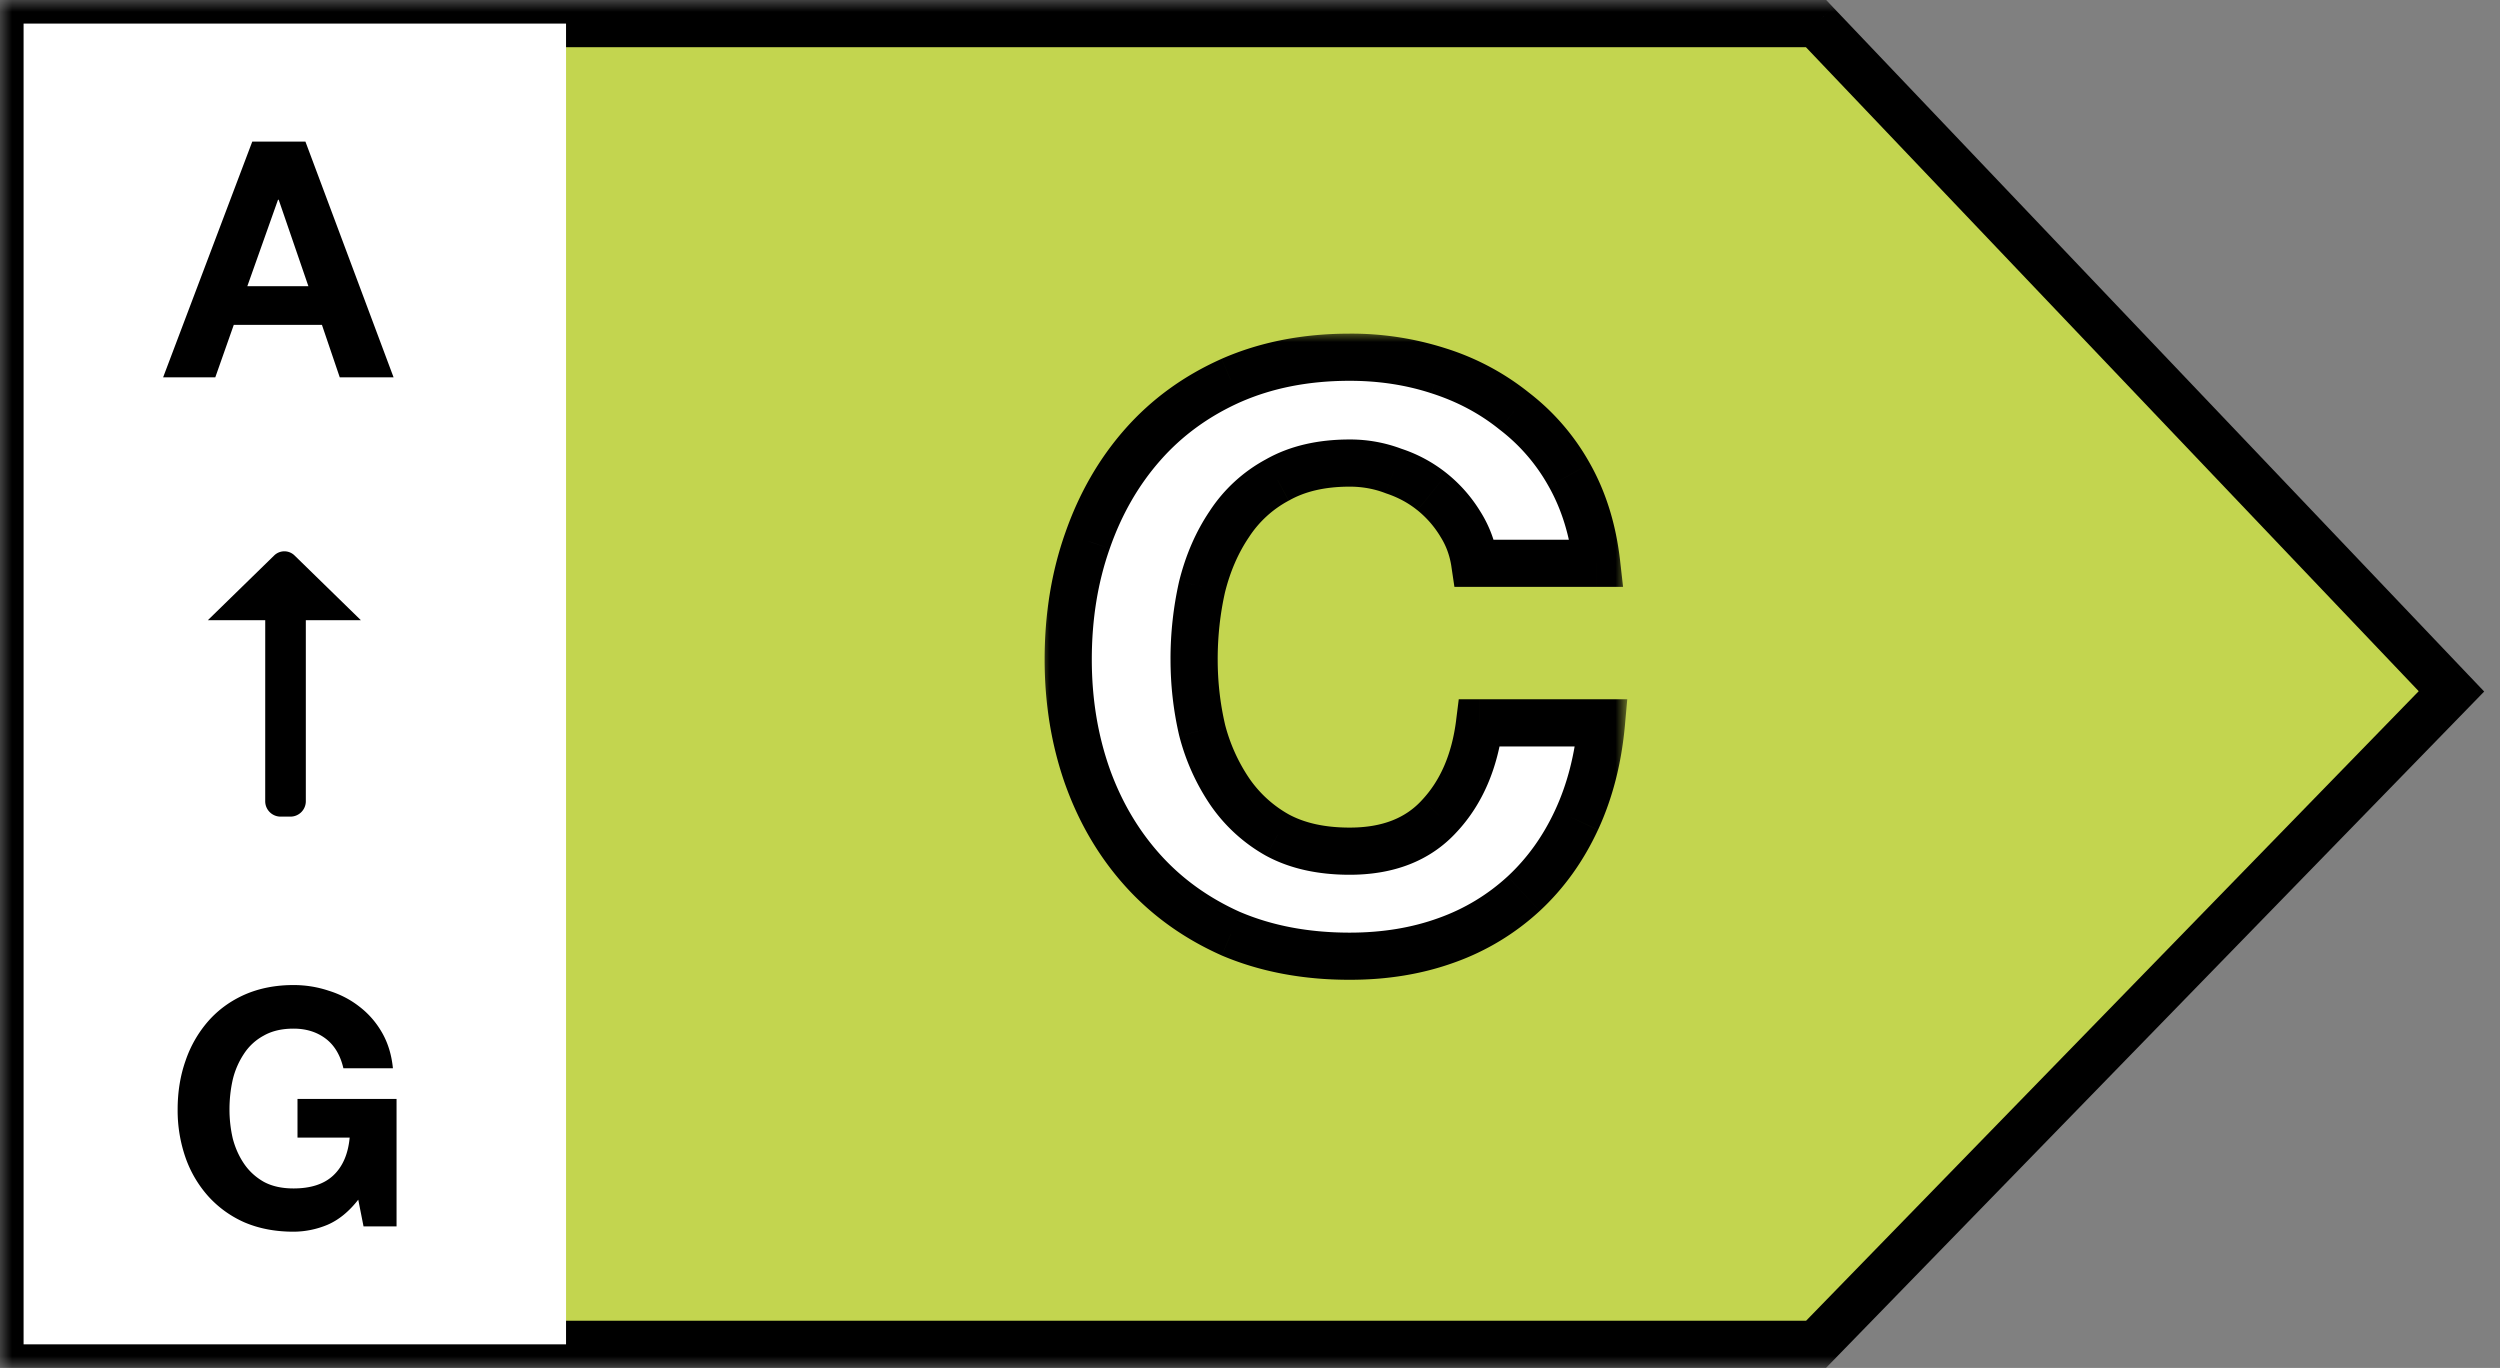
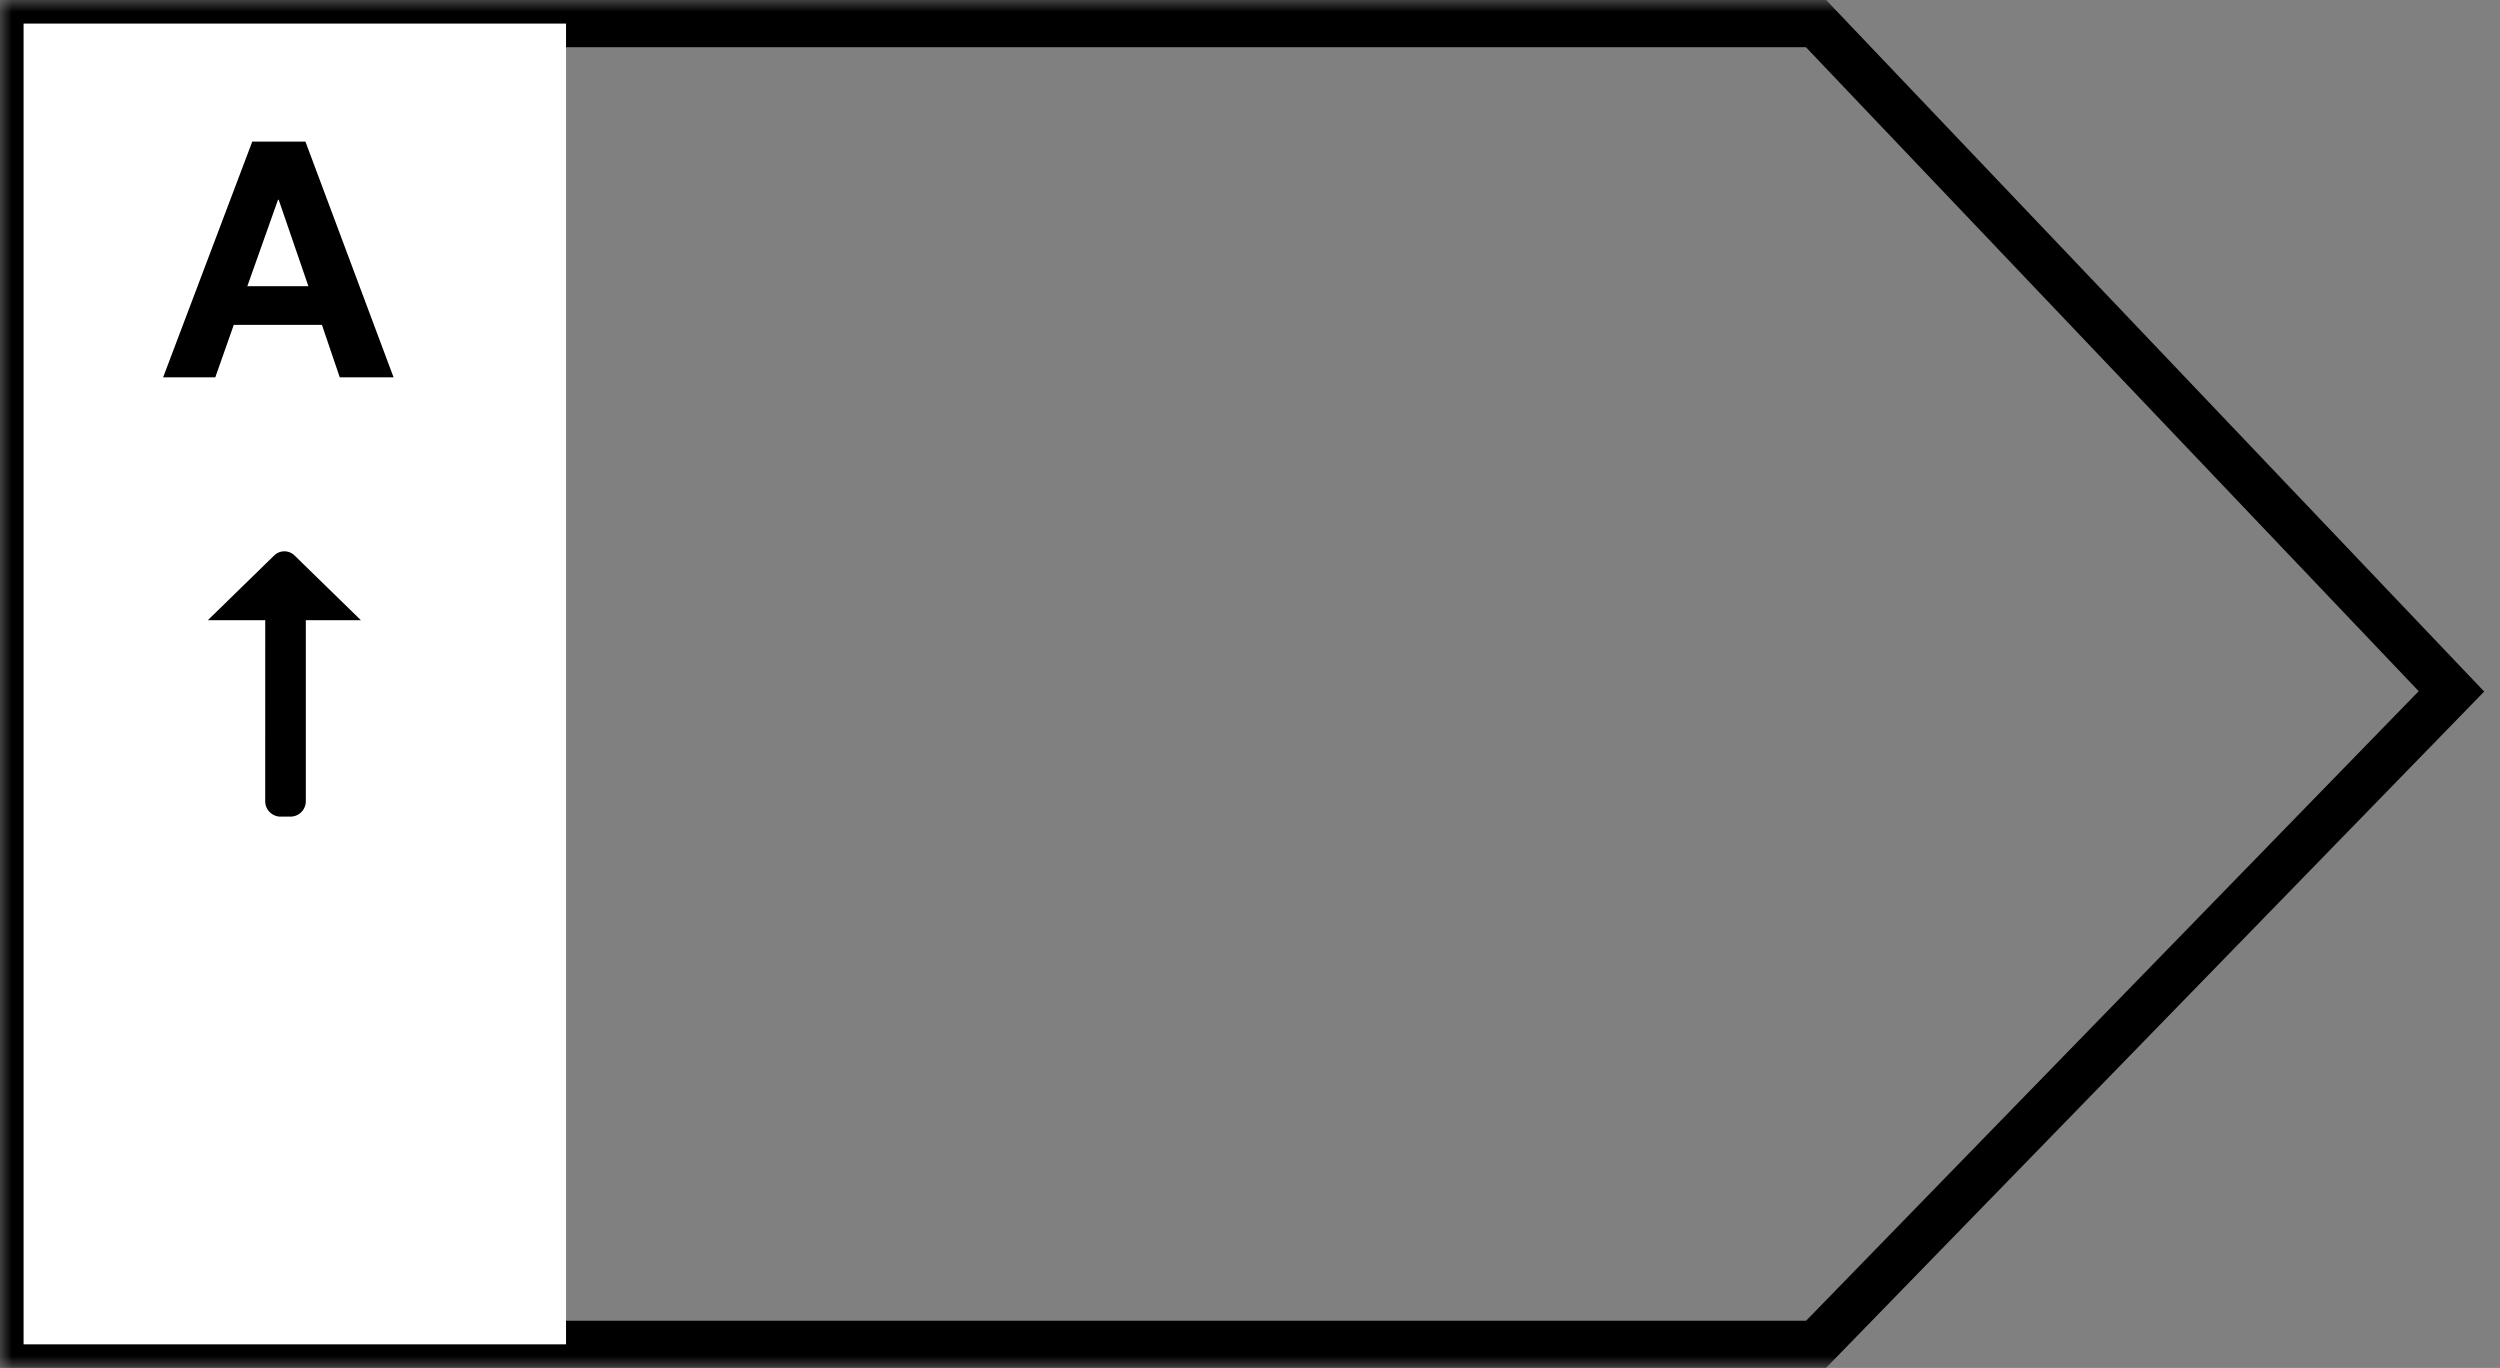
<svg xmlns="http://www.w3.org/2000/svg" width="106" height="58" fill="none">
  <rect width="100%" height="100%" fill="#808080" stroke="none" />
  <mask id="a" maskUnits="userSpaceOnUse" x="0" y="0" width="106" height="58" fill="#000">
    <path fill="#fff" d="M0 0h106v58H0z" />
    <path fill-rule="evenodd" clip-rule="evenodd" d="M77 1H1v56h76l26.941-27.686L77 1Z" />
  </mask>
-   <path fill-rule="evenodd" clip-rule="evenodd" d="M77 1H1v56h76l26.941-27.686L77 1Z" fill="#C3D54F" />
  <path d="M1 1V0H0v1h1Zm76 0 .724-.69L77.43 0H77v1ZM1 57H0v1h1v-1Zm76 0v1h.422l.295-.303L77 57Zm26.941-27.686.717.697.671-.69-.663-.697-.725.69ZM1 2h76V0H1v2Zm1 55V1H0v56h2Zm75-1H1v2h76v-2Zm26.225-27.384L76.283 56.303l1.434 1.394 26.941-27.686-1.433-1.395ZM76.275 1.69l26.942 28.314 1.449-1.379L77.724.311l-1.448 1.378Z" fill="#000" mask="url(#a)" />
  <path fill="#fff" d="M1 1h23v56H1z" />
  <path d="M10.486 12.136h2.59l-1.26-3.668h-.028l-1.302 3.668Zm.21-6.132h2.254L16.688 16h-2.282l-.756-2.226H9.912L9.128 16H6.916l3.78-9.996Z" fill="#000" />
  <mask id="b" maskUnits="userSpaceOnUse" x="44" y="14" width="25" height="28" fill="#000">
-     <path fill="#fff" d="M44 14h25v28H44z" />
    <path d="M62.53 23.884a4.217 4.217 0 0 0-.612-1.666 5.163 5.163 0 0 0-2.822-2.244 5.163 5.163 0 0 0-1.87-.34c-1.201 0-2.221.238-3.06.714a5.576 5.576 0 0 0-2.04 1.87c-.521.77-.907 1.655-1.156 2.652-.227.997-.34 2.029-.34 3.094 0 1.02.113 2.017.34 2.992.25.952.635 1.813 1.156 2.584a5.994 5.994 0 0 0 2.04 1.87c.839.453 1.859.68 3.06.68 1.632 0 2.901-.499 3.808-1.496.93-.997 1.496-2.312 1.7-3.944h5.168c-.136 1.519-.487 2.89-1.054 4.114-.567 1.224-1.315 2.267-2.244 3.128a9.538 9.538 0 0 1-3.264 1.972c-1.247.453-2.618.68-4.114.68-1.859 0-3.536-.317-5.032-.952-1.473-.657-2.72-1.553-3.74-2.686s-1.802-2.46-2.346-3.978c-.544-1.541-.816-3.196-.816-4.964 0-1.813.272-3.49.816-5.032.544-1.564 1.326-2.924 2.346-4.08 1.02-1.156 2.267-2.063 3.74-2.72 1.496-.657 3.173-.986 5.032-.986 1.337 0 2.595.193 3.774.578a9.833 9.833 0 0 1 3.196 1.7 8.791 8.791 0 0 1 2.346 2.72c.612 1.088.997 2.335 1.156 3.74H62.53Z" />
  </mask>
-   <path d="M62.53 23.884a4.217 4.217 0 0 0-.612-1.666 5.163 5.163 0 0 0-2.822-2.244 5.163 5.163 0 0 0-1.87-.34c-1.201 0-2.221.238-3.06.714a5.576 5.576 0 0 0-2.04 1.87c-.521.77-.907 1.655-1.156 2.652-.227.997-.34 2.029-.34 3.094 0 1.02.113 2.017.34 2.992.25.952.635 1.813 1.156 2.584a5.994 5.994 0 0 0 2.04 1.87c.839.453 1.859.68 3.06.68 1.632 0 2.901-.499 3.808-1.496.93-.997 1.496-2.312 1.7-3.944h5.168c-.136 1.519-.487 2.89-1.054 4.114-.567 1.224-1.315 2.267-2.244 3.128a9.538 9.538 0 0 1-3.264 1.972c-1.247.453-2.618.68-4.114.68-1.859 0-3.536-.317-5.032-.952-1.473-.657-2.72-1.553-3.74-2.686s-1.802-2.46-2.346-3.978c-.544-1.541-.816-3.196-.816-4.964 0-1.813.272-3.49.816-5.032.544-1.564 1.326-2.924 2.346-4.08 1.02-1.156 2.267-2.063 3.74-2.72 1.496-.657 3.173-.986 5.032-.986 1.337 0 2.595.193 3.774.578a9.833 9.833 0 0 1 3.196 1.7 8.791 8.791 0 0 1 2.346 2.72c.612 1.088.997 2.335 1.156 3.74H62.53Z" fill="#fff" />
-   <path d="m62.53 23.884-.99.146.127.854h.863v-1Zm-.612-1.666-.854.52.005.009.005.008.844-.537Zm-2.822-2.244-.359.933.021.009.022.007.316-.949Zm-4.93.374.476.88.009-.005.009-.005-.494-.87Zm-2.04 1.87.828.56.008-.01-.836-.55ZM50.97 24.87l-.97-.242-.003.01-.002.01.975.222Zm0 6.086-.974.227.003.013.004.013.967-.253Zm1.156 2.584-.828.56.828-.56Zm2.04 1.87-.494.87.01.005.008.005.476-.88Zm6.868-.816-.732-.682-.008.01.74.672Zm1.7-3.944v-1h-.883l-.11.876.993.124Zm5.168 0 .996.09.098-1.09h-1.094v1Zm-1.054 4.114.907.42-.907-.42Zm-2.244 3.128-.68-.733.68.733Zm-3.264 1.972.342.94-.342-.94Zm-9.146-.272-.407.913.008.004.008.004.391-.921Zm-3.74-2.686.743-.669-.743.669Zm-2.346-3.978-.943.333.002.004.941-.337Zm0-9.996.943.333.002-.005-.945-.328Zm2.346-4.08.75.662-.75-.662Zm3.74-2.72-.402-.916-.005.003.407.913ZM61 15.724l-.31.95.005.002.305-.952Zm3.196 1.7-.627.779.01.008.011.008.606-.795Zm2.346 2.72.872-.49-.872.49Zm1.156 3.74v1h1.12l-.126-1.112-.994.112Zm-4.179-.147a5.217 5.217 0 0 0-.757-2.056l-1.688 1.074c.239.375.396.796.467 1.276l1.978-.294Zm-.747-2.039a6.247 6.247 0 0 0-1.415-1.617L60.1 21.635c.387.314.707.68.965 1.103l1.708-1.04Zm-1.415-1.617a6.162 6.162 0 0 0-1.945-1.056l-.632 1.898c.504.168.94.406 1.319.712l1.258-1.554Zm-1.902-1.04a6.162 6.162 0 0 0-2.229-.407v2c.54 0 1.04.093 1.511.273l.718-1.866Zm-2.229-.407c-1.332 0-2.532.264-3.554.844l.988 1.74c.655-.372 1.496-.584 2.566-.584v-2Zm-3.535.834a6.576 6.576 0 0 0-2.4 2.2l1.67 1.1a4.577 4.577 0 0 1 1.68-1.54l-.95-1.76Zm-2.393 2.19c-.594.877-1.023 1.87-1.298 2.97l1.94.485c.224-.896.565-1.67 1.014-2.335l-1.656-1.12Zm-1.303 2.99a14.916 14.916 0 0 0-.365 3.316h2c0-.994.106-1.95.315-2.872l-1.95-.444Zm-.365 3.316c0 1.095.122 2.168.366 3.219l1.948-.453c-.21-.9-.314-1.82-.314-2.766h-2Zm.373 3.245a9.348 9.348 0 0 0 1.295 2.891l1.656-1.12a7.344 7.344 0 0 1-1.017-2.277l-1.934.506Zm1.295 2.891a6.994 6.994 0 0 0 2.374 2.18l.988-1.74a4.996 4.996 0 0 1-1.706-1.56l-1.656 1.12Zm2.392 2.19c1.018.55 2.211.8 3.536.8v-2c-1.078 0-1.925-.203-2.584-.56l-.952 1.76Zm3.536.8c1.85 0 3.412-.574 4.548-1.823l-1.48-1.346c-.678.746-1.653 1.169-3.068 1.169v2Zm4.54-1.814c1.1-1.181 1.736-2.705 1.96-4.502l-1.984-.248c-.184 1.467-.681 2.572-1.44 3.386l1.464 1.364Zm.968-3.626h5.168v-2h-5.168v2Zm4.172-1.09c-.127 1.42-.453 2.677-.966 3.784l1.816.84c.62-1.34.997-2.826 1.142-4.445l-1.992-.178Zm-.966 3.784c-.515 1.113-1.188 2.047-2.016 2.815l1.36 1.466c1.03-.955 1.854-2.106 2.471-3.44l-1.814-.841Zm-2.016 2.815a8.539 8.539 0 0 1-2.926 1.765l.684 1.88a10.538 10.538 0 0 0 3.602-2.179l-1.36-1.466Zm-2.926 1.765c-1.124.409-2.378.62-3.772.62v2c1.598 0 3.087-.242 4.456-.74l-.684-1.88Zm-3.772.62c-1.744 0-3.285-.297-4.641-.873l-.782 1.842c1.637.694 3.45 1.031 5.423 1.031v-2Zm-4.625-.865c-1.353-.604-2.483-1.419-3.404-2.442l-1.486 1.338c1.119 1.243 2.482 2.22 4.076 2.93l.814-1.826Zm-3.404-2.442c-.928-1.031-1.645-2.243-2.148-3.646l-1.882.674c.585 1.634 1.432 3.075 2.544 4.31l1.486-1.338Zm-2.146-3.642c-.503-1.426-.759-2.967-.759-4.631h-2c0 1.872.288 3.64.873 5.297l1.886-.666Zm-.759-4.631c0-1.712.257-3.276.759-4.7l-1.886-.665c-.586 1.66-.873 3.45-.873 5.365h2Zm.76-4.703c.505-1.451 1.224-2.696 2.152-3.747l-1.5-1.324c-1.112 1.26-1.957 2.736-2.54 4.413l1.889.657Zm2.152-3.747c.92-1.044 2.049-1.867 3.397-2.469l-.814-1.826c-1.598.713-2.964 1.703-4.083 2.971l1.5 1.324Zm3.392-2.466c1.353-.595 2.89-.902 4.63-.902v-2c-1.978 0-3.795.35-5.434 1.07l.804 1.832Zm4.63-.902c1.24 0 2.392.178 3.463.528l.622-1.9a13.07 13.07 0 0 0-4.085-.628v2Zm3.469.53c1.09.35 2.046.86 2.874 1.527l1.254-1.558a10.83 10.83 0 0 0-3.518-1.873l-.61 1.904Zm2.895 1.543a7.792 7.792 0 0 1 2.08 2.415l1.744-.98a9.79 9.79 0 0 0-2.612-3.025l-1.212 1.59Zm2.08 2.415c.539.957.889 2.072 1.034 3.362l1.988-.224c-.172-1.52-.593-2.9-1.278-4.118l-1.744.98Zm2.028 2.25H62.53v2h5.168v-2Z" fill="#000" mask="url(#b)" />
-   <path d="M15.19 50.866c-.392.504-.826.859-1.302 1.064a3.759 3.759 0 0 1-1.442.294c-.765 0-1.456-.13-2.072-.392a4.519 4.519 0 0 1-1.54-1.106 4.88 4.88 0 0 1-.966-1.638 6.098 6.098 0 0 1-.336-2.044c0-.747.112-1.437.336-2.072a4.981 4.981 0 0 1 .966-1.68c.42-.476.933-.85 1.54-1.12.616-.27 1.307-.406 2.072-.406.513 0 1.008.08 1.484.238.485.15.92.373 1.302.672.392.299.714.667.966 1.106.252.439.406.943.462 1.512h-2.1c-.13-.56-.383-.98-.756-1.26s-.826-.42-1.358-.42c-.495 0-.915.098-1.26.294a2.297 2.297 0 0 0-.84.77 3.402 3.402 0 0 0-.476 1.092c-.093.41-.14.835-.14 1.274 0 .42.047.83.14 1.232.103.392.261.747.476 1.064.215.317.495.574.84.77.345.187.765.28 1.26.28.728 0 1.288-.182 1.68-.546.401-.373.635-.91.7-1.61h-2.212v-1.638h4.2V52h-1.4l-.224-1.134Z" fill="#000" />
  <path fill-rule="evenodd" clip-rule="evenodd" d="M12.967 33.98a.653.653 0 0 1-.66.645h-.402a.653.653 0 0 1-.66-.645l.001-7.683H8.812l2.816-2.748a.617.617 0 0 1 .858 0l2.816 2.748h-2.335v7.683Z" fill="#000" />
</svg>